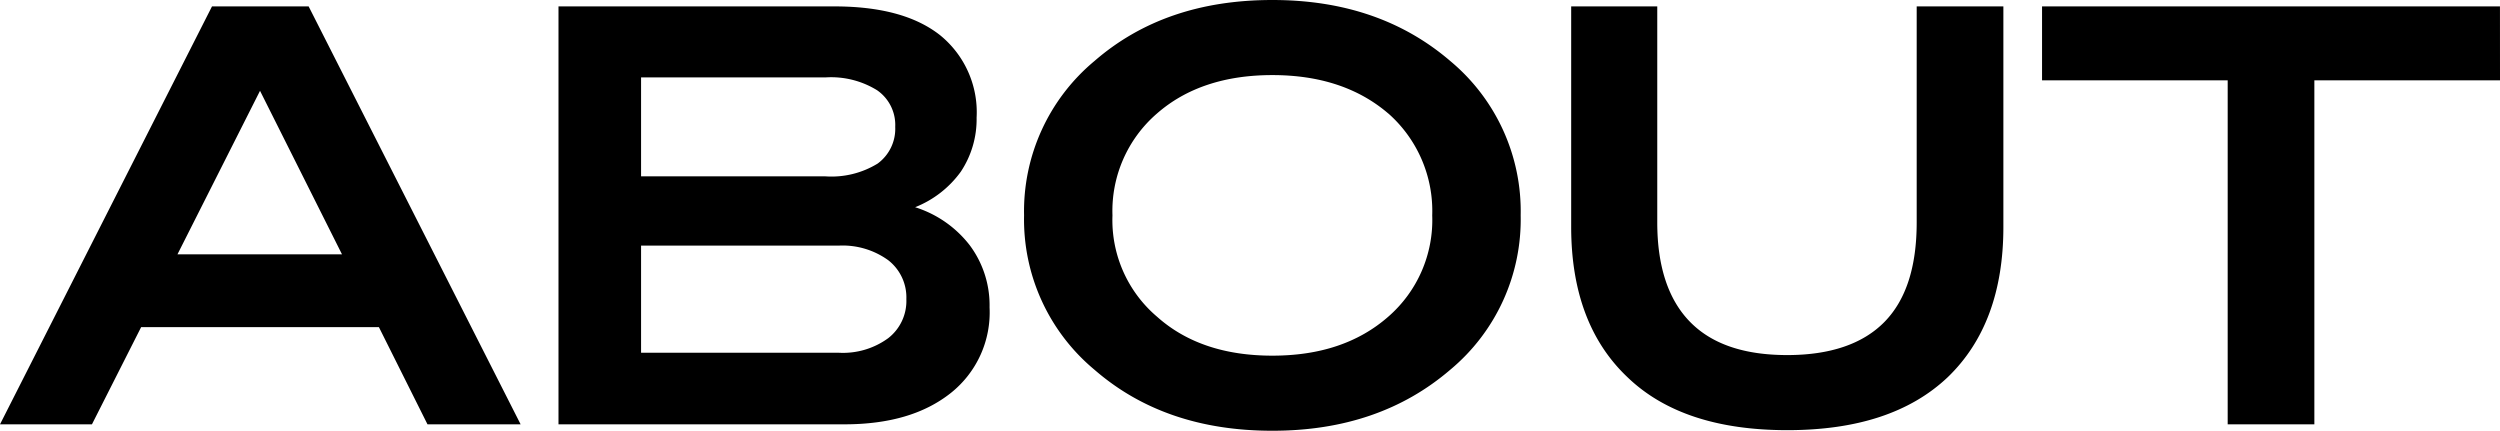
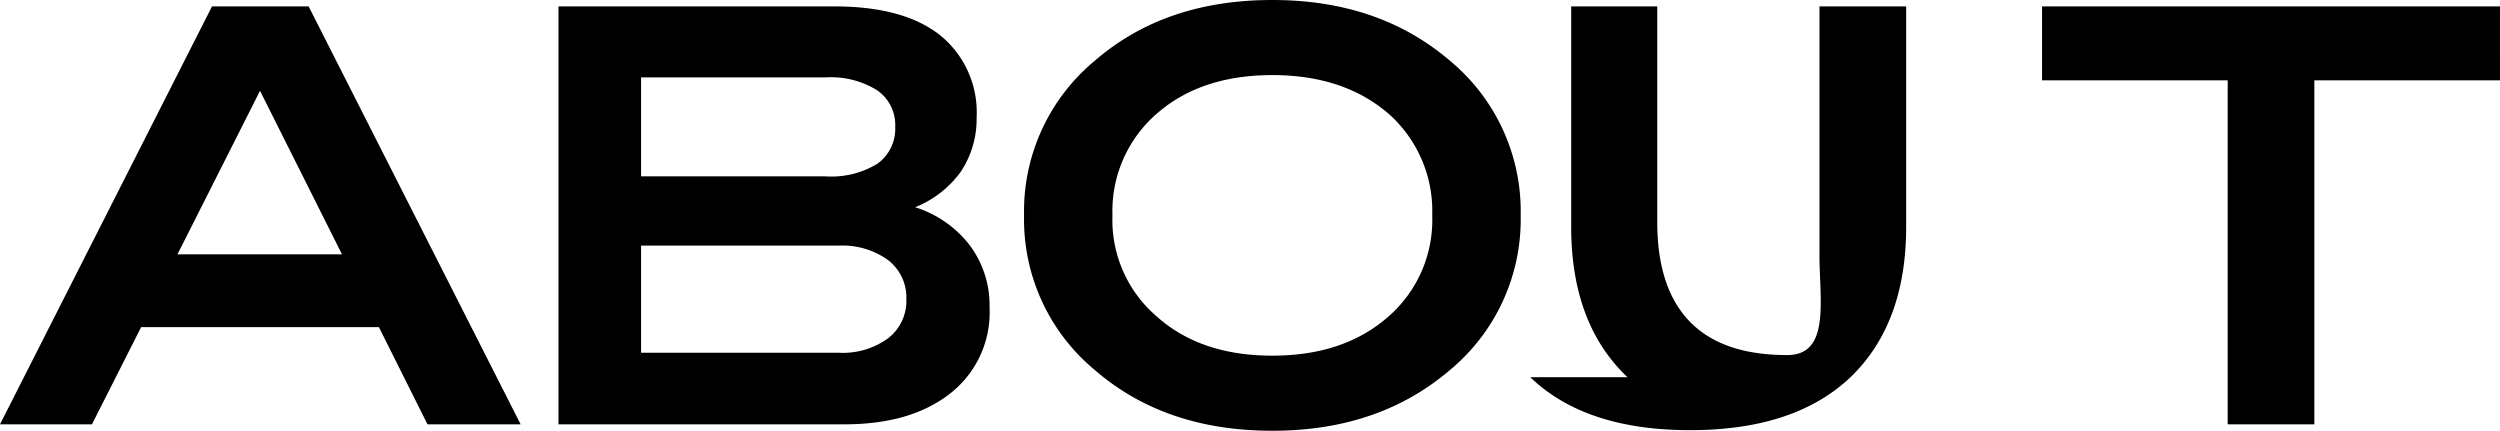
<svg xmlns="http://www.w3.org/2000/svg" width="257.69" height="44.4" viewBox="0 0 257.69 44.4">
-   <path d="M21.852.66h9.961l21.851 43.078h-9.6l-5.008-10.019H14.548l-5.07 10.019H0zm4.95 8.7l-8.511 16.859h16.962zm30.765 34.378V.66H86c4.708 0 8.33.96 10.865 2.94a10.222 10.222 0 0 1 3.8 8.52 9.774 9.774 0 0 1-1.63 5.579 10.65 10.65 0 0 1-4.708 3.66 11.465 11.465 0 0 1 5.614 3.9 10.342 10.342 0 0 1 2.059 6.42 10.61 10.61 0 0 1-3.983 8.82c-2.717 2.159-6.339 3.239-10.987 3.239zm8.512-25.559h19.015a9.105 9.105 0 0 0 5.372-1.32 4.443 4.443 0 0 0 1.81-3.779 4.344 4.344 0 0 0-1.871-3.78 9.017 9.017 0 0 0-5.311-1.321H66.079zm0 7.14v11.039h20.343a7.908 7.908 0 0 0 5.131-1.5 4.856 4.856 0 0 0 1.871-4.019 4.859 4.859 0 0 0-1.871-4.02 8.023 8.023 0 0 0-5.131-1.5zM112.8 6.3c4.829-4.2 10.925-6.3 18.35-6.3 7.365 0 13.461 2.1 18.351 6.3a20.141 20.141 0 0 1 7.244 15.9 20.145 20.145 0 0 1-7.244 15.9c-4.89 4.2-10.986 6.3-18.351 6.3-7.425 0-13.521-2.1-18.35-6.3a20.144 20.144 0 0 1-7.243-15.9A20.14 20.14 0 0 1 112.8 6.3zm30.3 5.4q-4.617-3.96-11.952-3.96c-4.889 0-8.873 1.32-11.891 3.96a13.26 13.26 0 0 0-4.588 10.5 13.058 13.058 0 0 0 4.588 10.44c3.018 2.7 7 4.02 11.891 4.02s8.874-1.32 11.952-4.02a13.194 13.194 0 0 0 4.528-10.44 13.4 13.4 0 0 0-4.522-10.5zm24.651 27.178q-5.794-5.489-5.8-15.479V.66h8.873v22.259c0 4.56 1.148 7.98 3.381 10.26s5.554 3.42 10.02 3.42c4.407 0 7.788-1.141 10.021-3.42s3.319-5.7 3.319-10.26V.66h8.935V23.4c0 6.66-1.932 11.82-5.735 15.479-3.864 3.66-9.357 5.46-16.54 5.46s-12.671-1.801-16.474-5.461zM257.69 8.28h-19.135v35.458h-8.934V8.28h-19.135V.66h47.2z" style="isolation:isolate" />
+   <path d="M21.852.66h9.961l21.851 43.078h-9.6l-5.008-10.019H14.548l-5.07 10.019H0zm4.95 8.7l-8.511 16.859h16.962zm30.765 34.378V.66H86c4.708 0 8.33.96 10.865 2.94a10.222 10.222 0 0 1 3.8 8.52 9.774 9.774 0 0 1-1.63 5.579 10.65 10.65 0 0 1-4.708 3.66 11.465 11.465 0 0 1 5.614 3.9 10.342 10.342 0 0 1 2.059 6.42 10.61 10.61 0 0 1-3.983 8.82c-2.717 2.159-6.339 3.239-10.987 3.239zm8.512-25.559h19.015a9.105 9.105 0 0 0 5.372-1.32 4.443 4.443 0 0 0 1.81-3.779 4.344 4.344 0 0 0-1.871-3.78 9.017 9.017 0 0 0-5.311-1.321H66.079zm0 7.14v11.039h20.343a7.908 7.908 0 0 0 5.131-1.5 4.856 4.856 0 0 0 1.871-4.019 4.859 4.859 0 0 0-1.871-4.02 8.023 8.023 0 0 0-5.131-1.5zM112.8 6.3c4.829-4.2 10.925-6.3 18.35-6.3 7.365 0 13.461 2.1 18.351 6.3a20.141 20.141 0 0 1 7.244 15.9 20.145 20.145 0 0 1-7.244 15.9c-4.89 4.2-10.986 6.3-18.351 6.3-7.425 0-13.521-2.1-18.35-6.3a20.144 20.144 0 0 1-7.243-15.9A20.14 20.14 0 0 1 112.8 6.3zm30.3 5.4q-4.617-3.96-11.952-3.96c-4.889 0-8.873 1.32-11.891 3.96a13.26 13.26 0 0 0-4.588 10.5 13.058 13.058 0 0 0 4.588 10.44c3.018 2.7 7 4.02 11.891 4.02s8.874-1.32 11.952-4.02a13.194 13.194 0 0 0 4.528-10.44 13.4 13.4 0 0 0-4.522-10.5zm24.651 27.178q-5.794-5.489-5.8-15.479V.66h8.873v22.259c0 4.56 1.148 7.98 3.381 10.26s5.554 3.42 10.02 3.42s3.319-5.7 3.319-10.26V.66h8.935V23.4c0 6.66-1.932 11.82-5.735 15.479-3.864 3.66-9.357 5.46-16.54 5.46s-12.671-1.801-16.474-5.461zM257.69 8.28h-19.135v35.458h-8.934V8.28h-19.135V.66h47.2z" style="isolation:isolate" />
</svg>